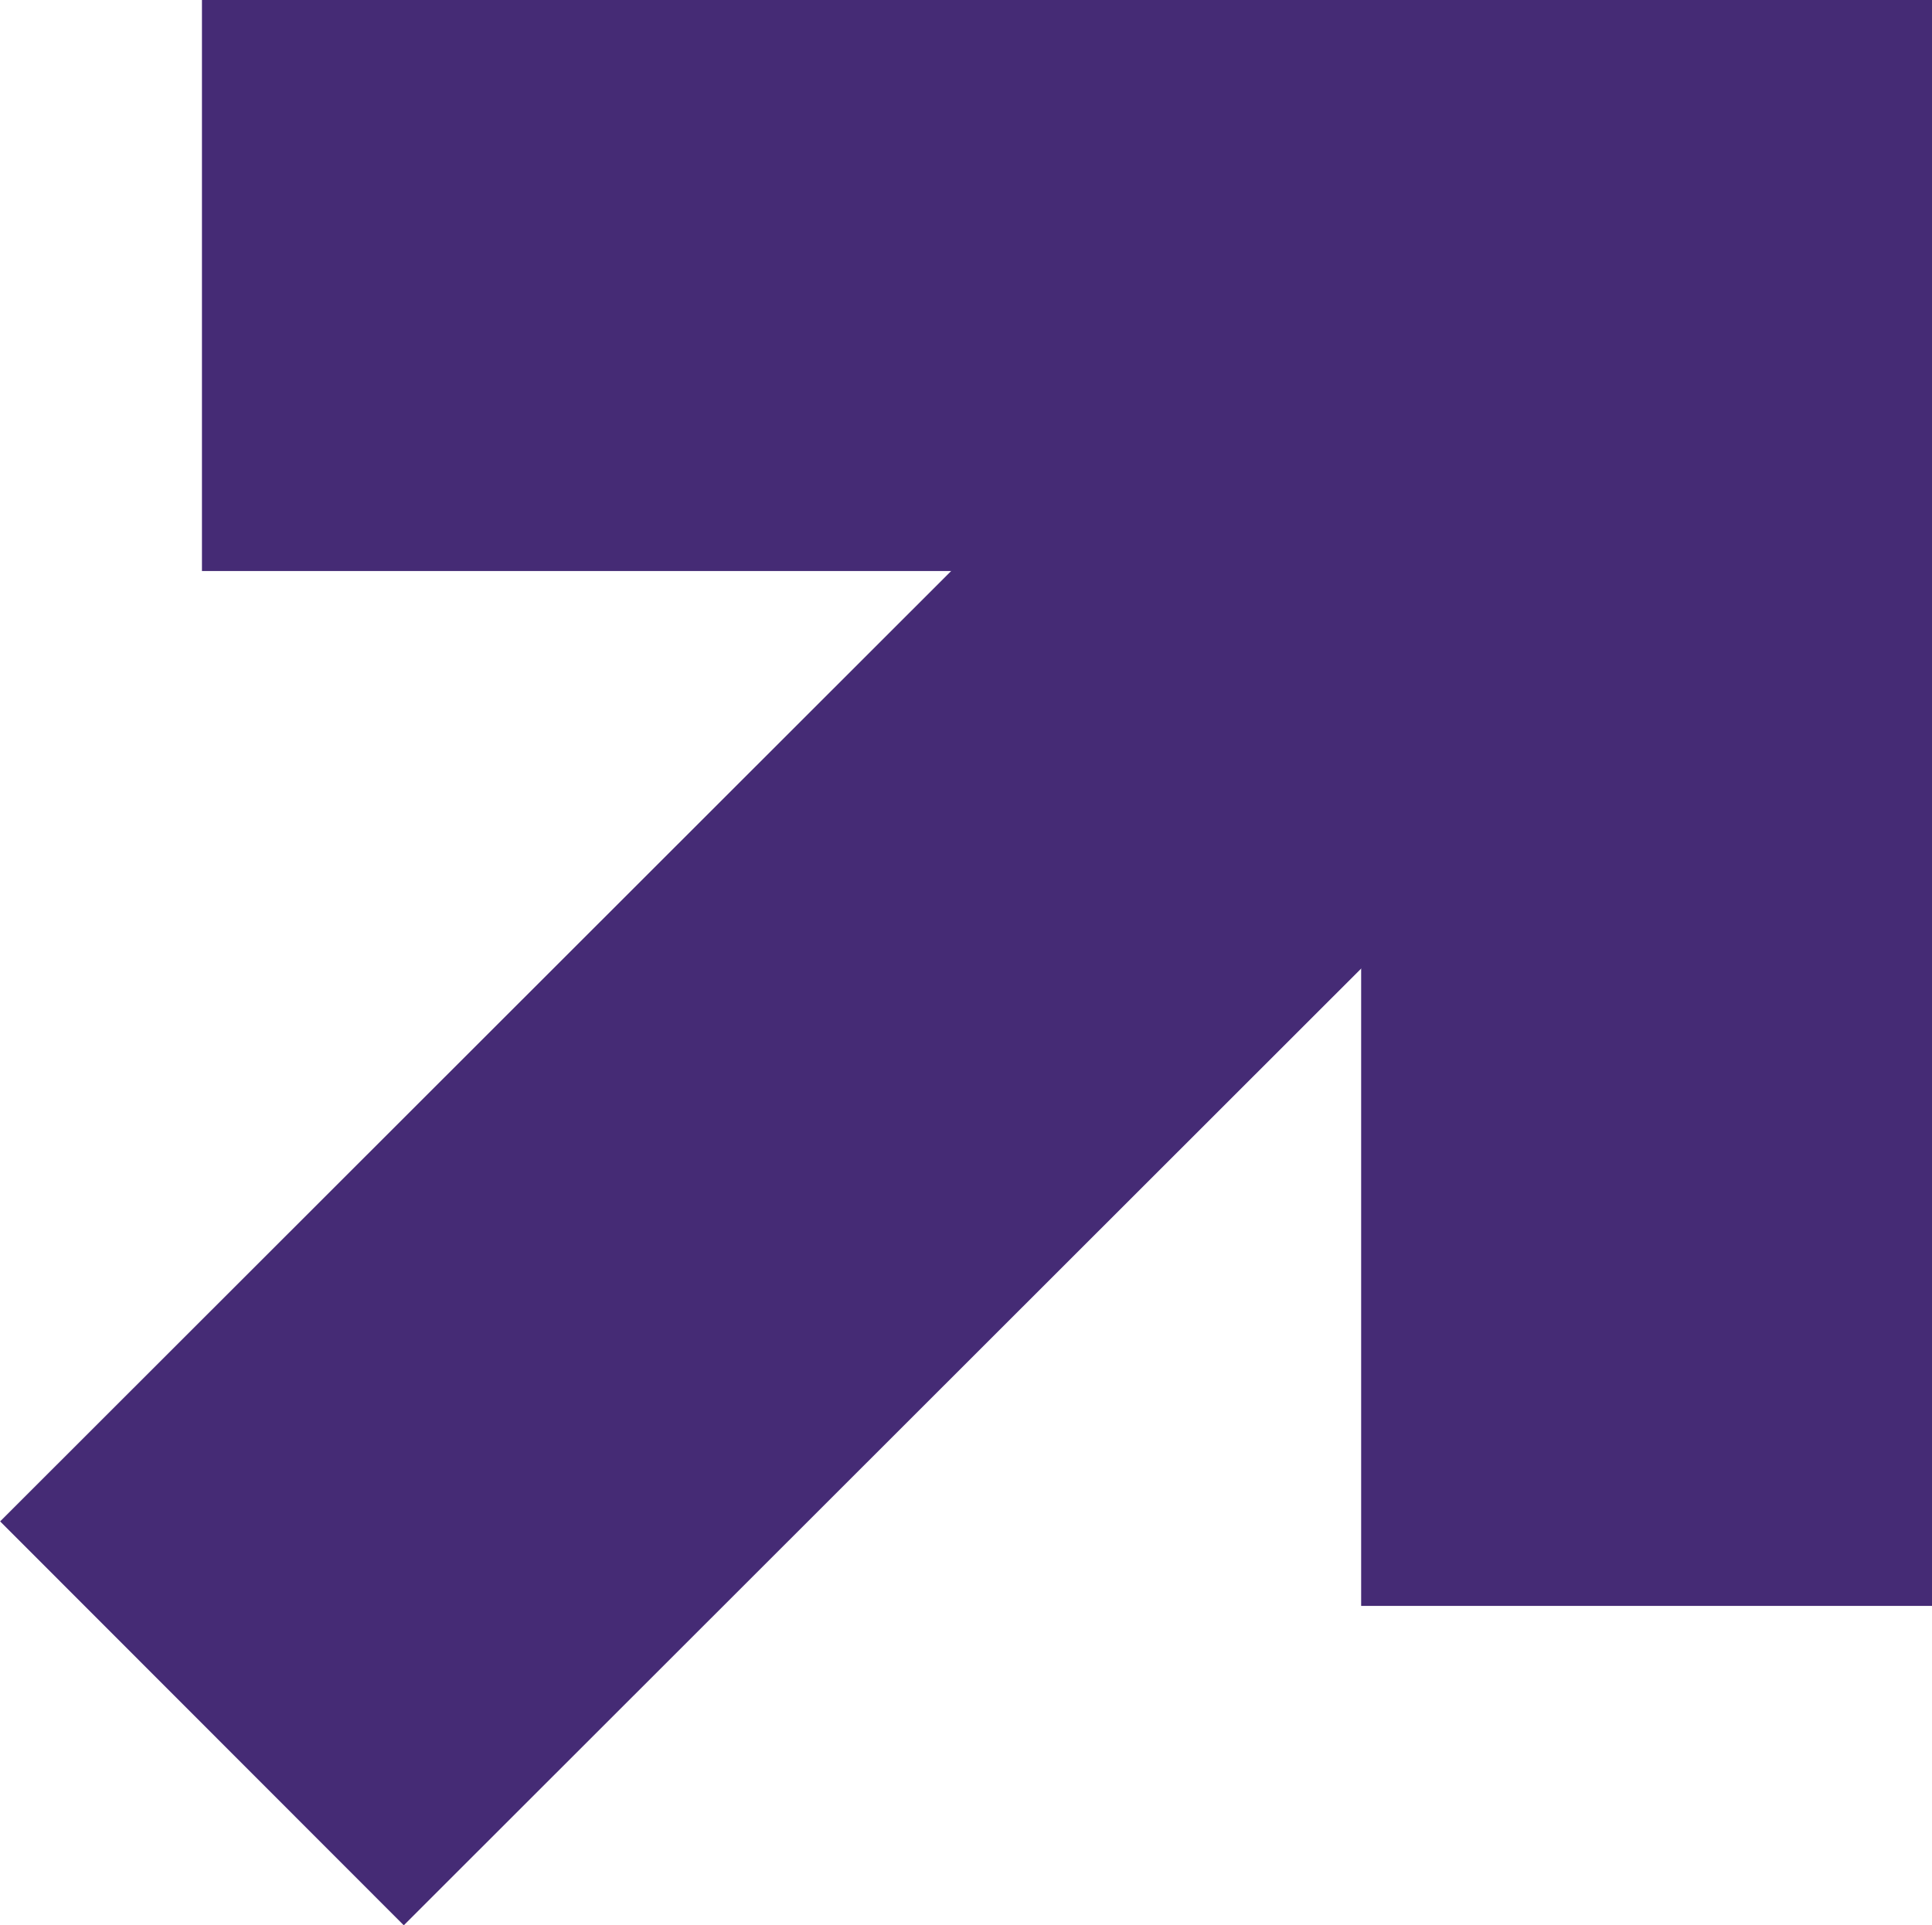
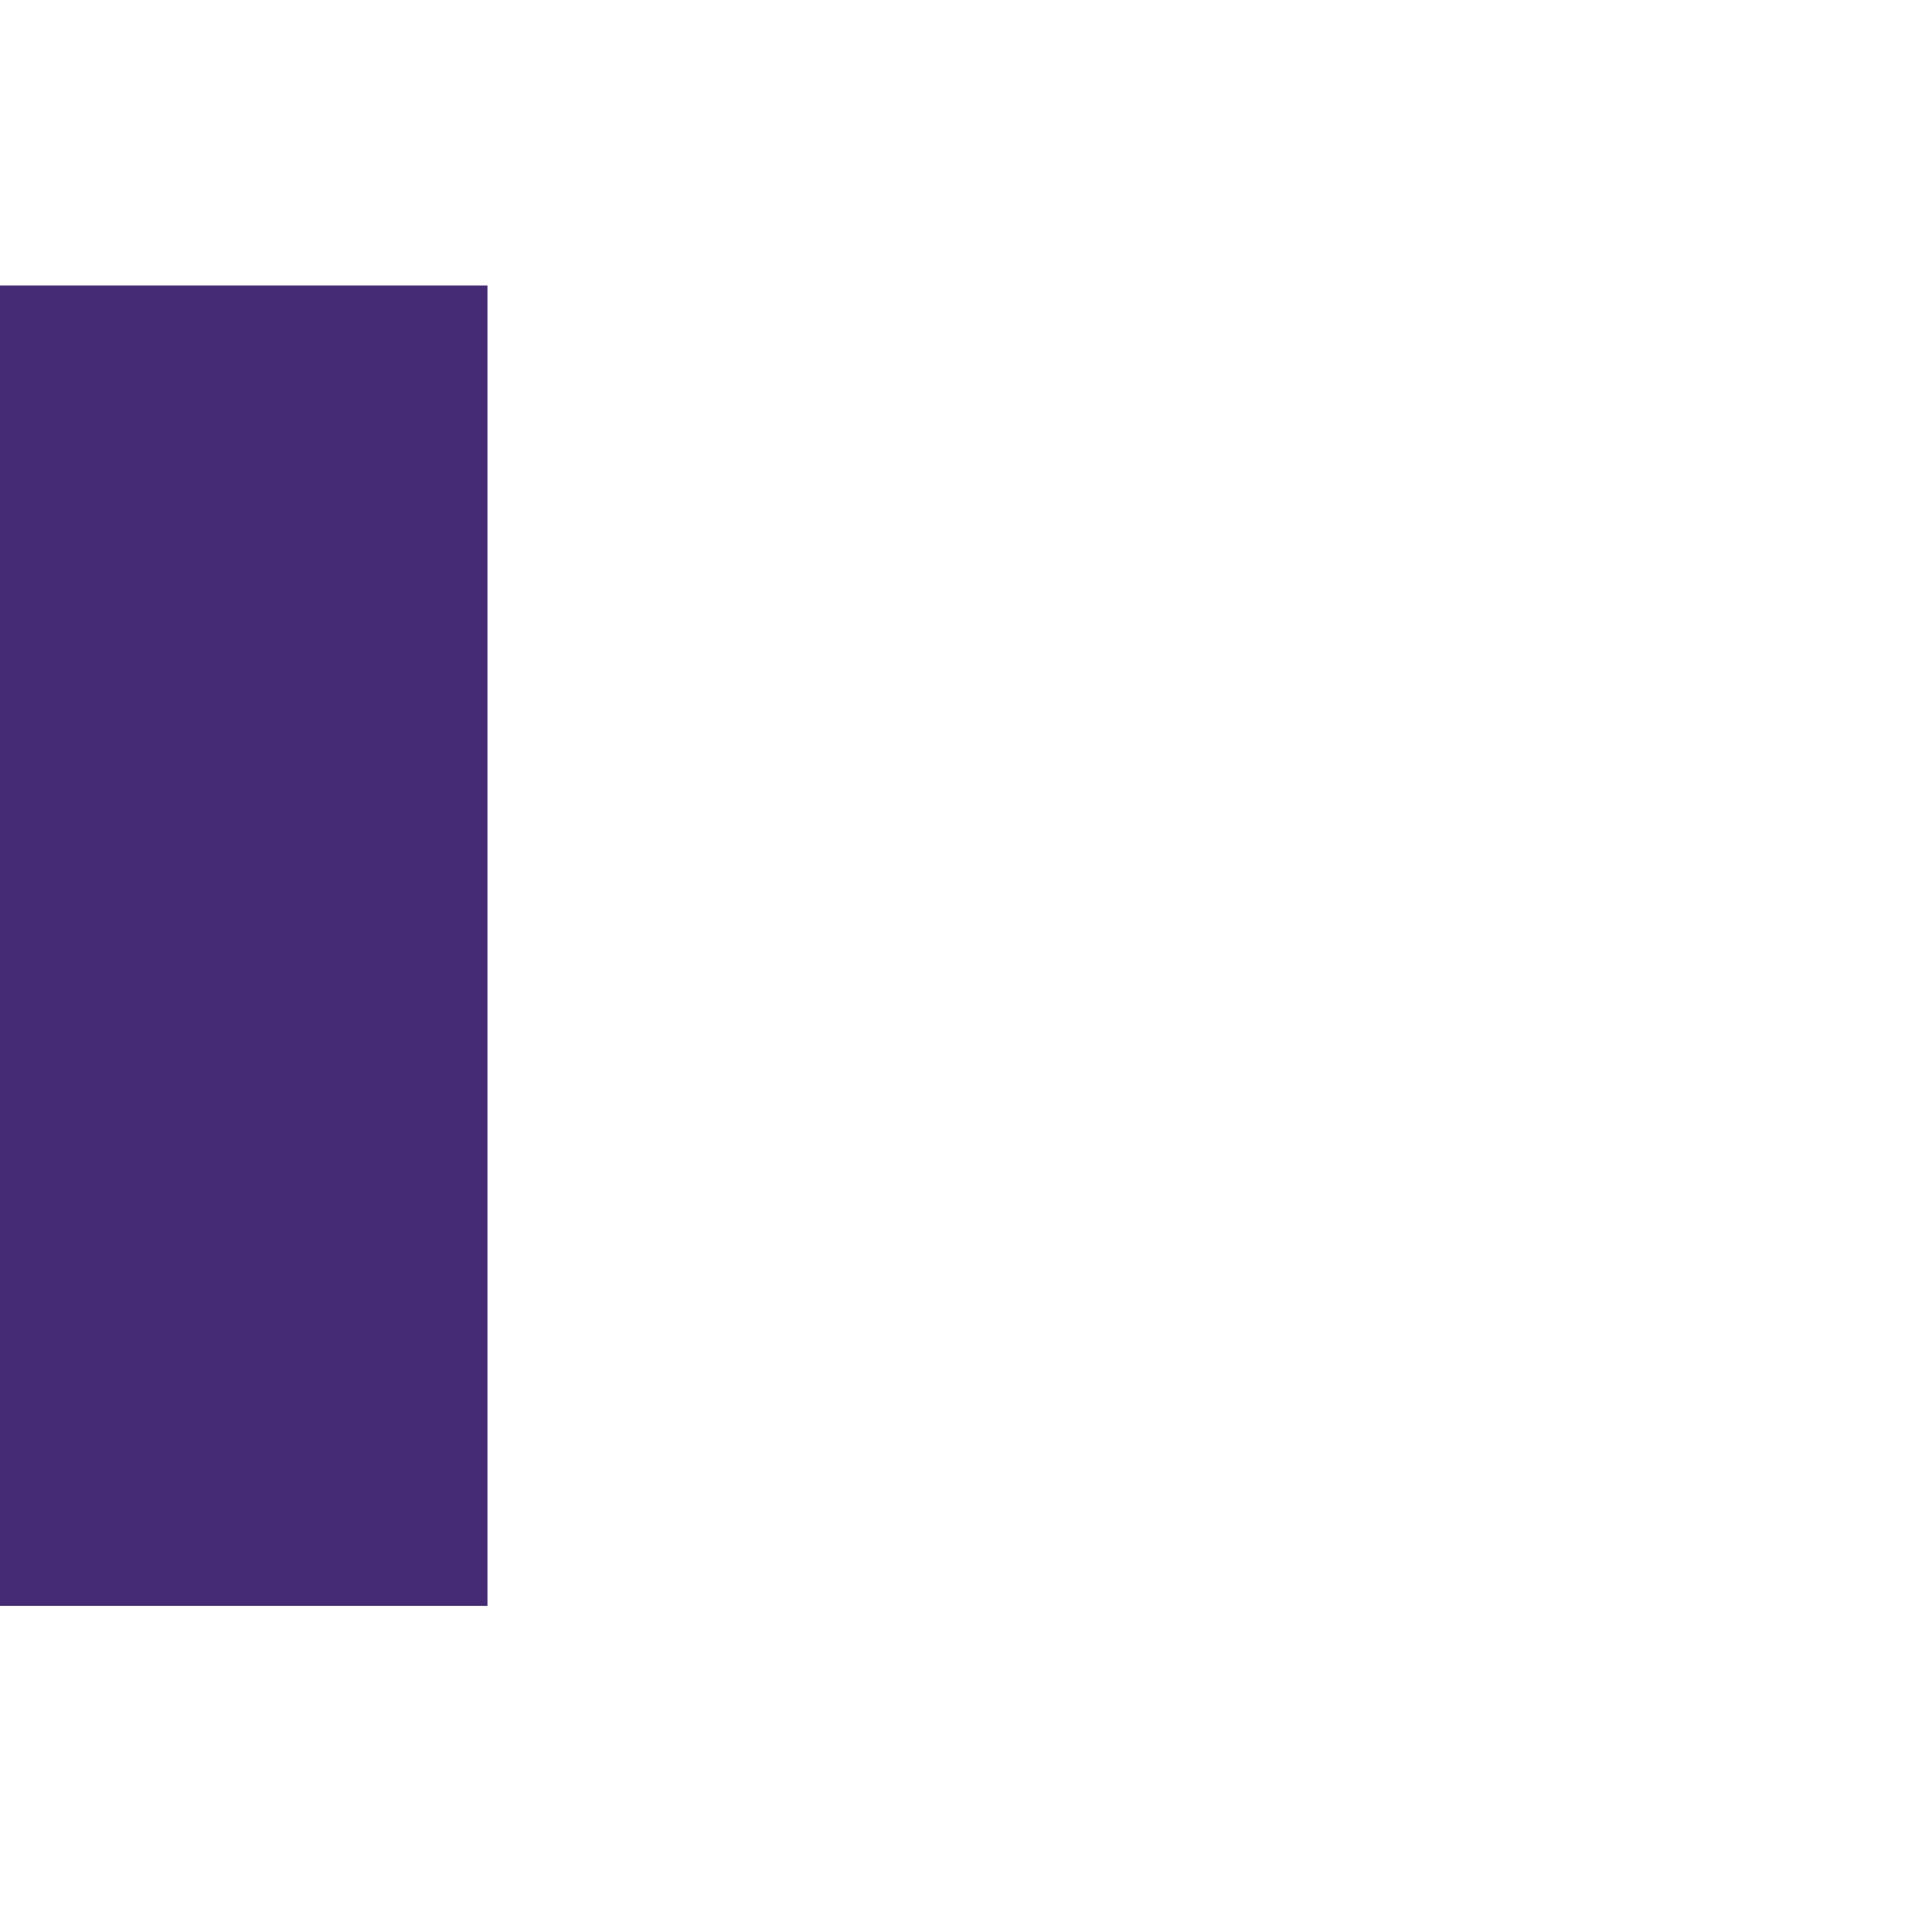
<svg xmlns="http://www.w3.org/2000/svg" width="10.15" height="10.115" viewBox="0 0 10.15 10.115">
  <g id="Group_417" data-name="Group 417" transform="translate(1.061 1.5)">
    <g id="Group_81" data-name="Group 81" transform="translate(0)">
-       <path id="Path_21" data-name="Path 21" d="M-16013.365-1063.47l7.559-7.554" transform="translate(16013.365 1071.024)" fill="none" stroke="#452b75" stroke-width="3" />
-       <path id="Path_22" data-name="Path 22" d="M-16013.365-1071.024h7.59v6.937" transform="translate(16013.365 1071.024)" fill="none" stroke="#452b75" stroke-width="3" />
+       <path id="Path_22" data-name="Path 22" d="M-16013.365-1071.024v6.937" transform="translate(16013.365 1071.024)" fill="none" stroke="#452b75" stroke-width="3" />
    </g>
  </g>
</svg>